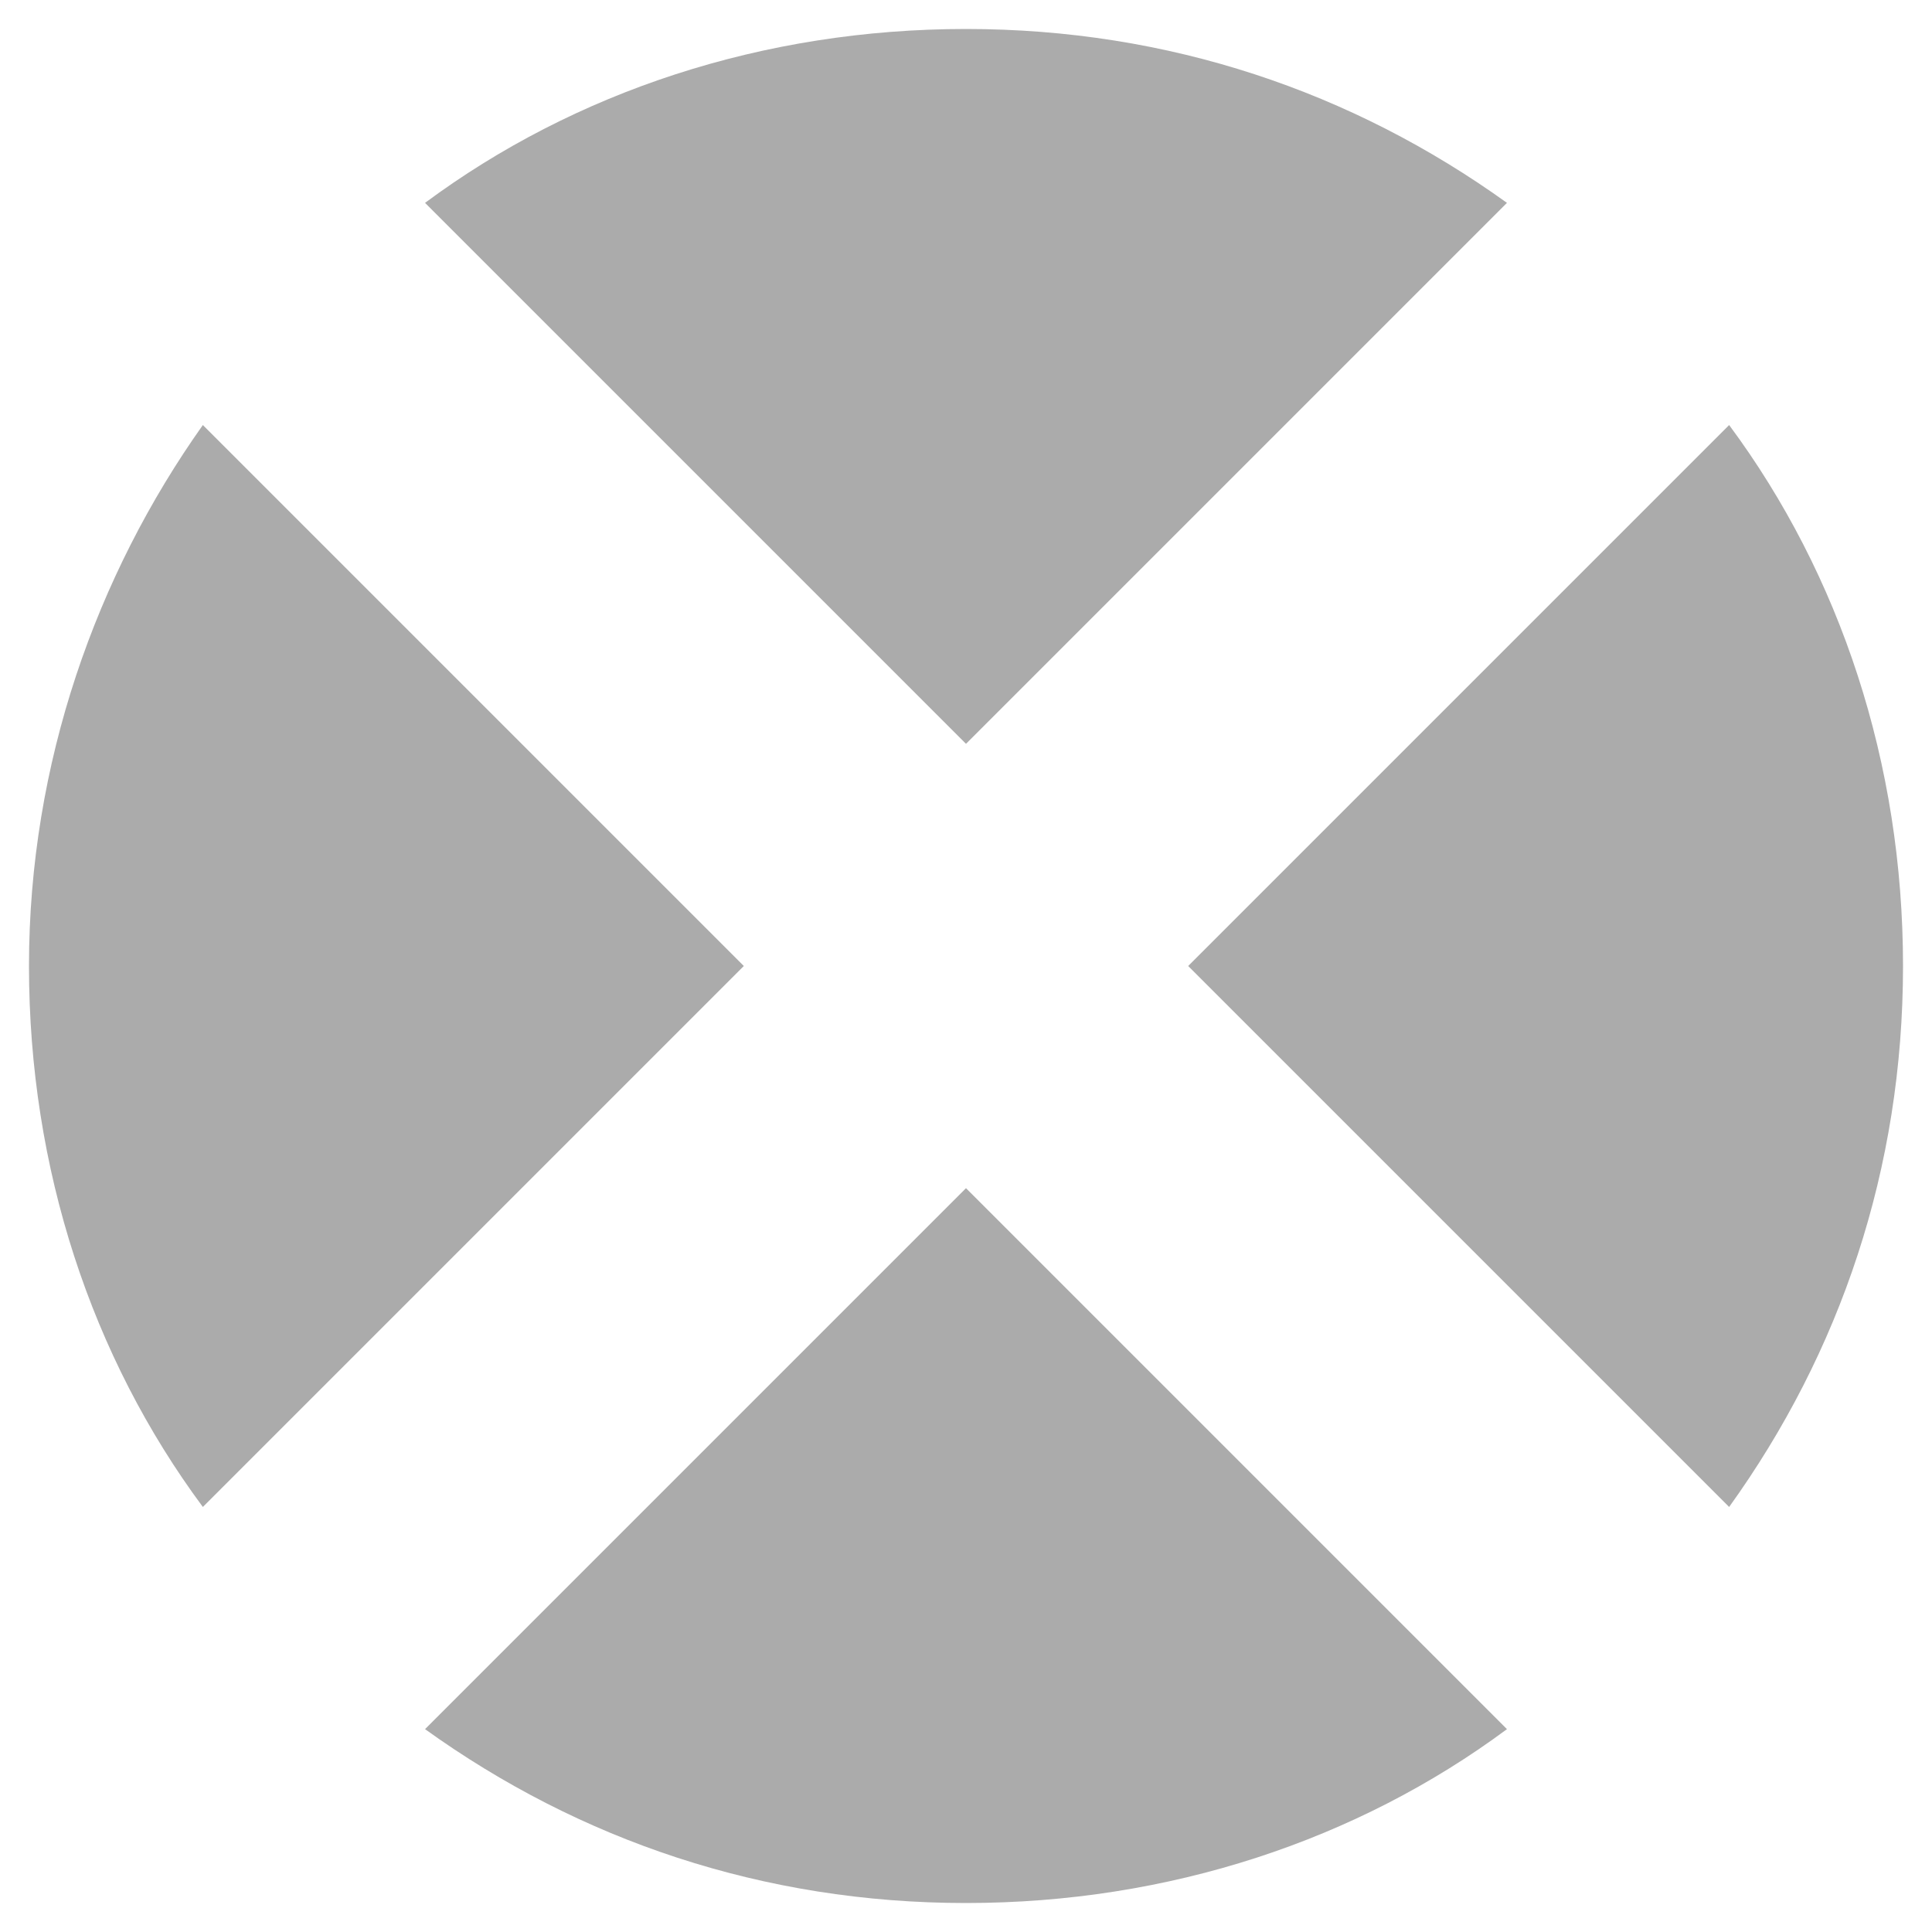
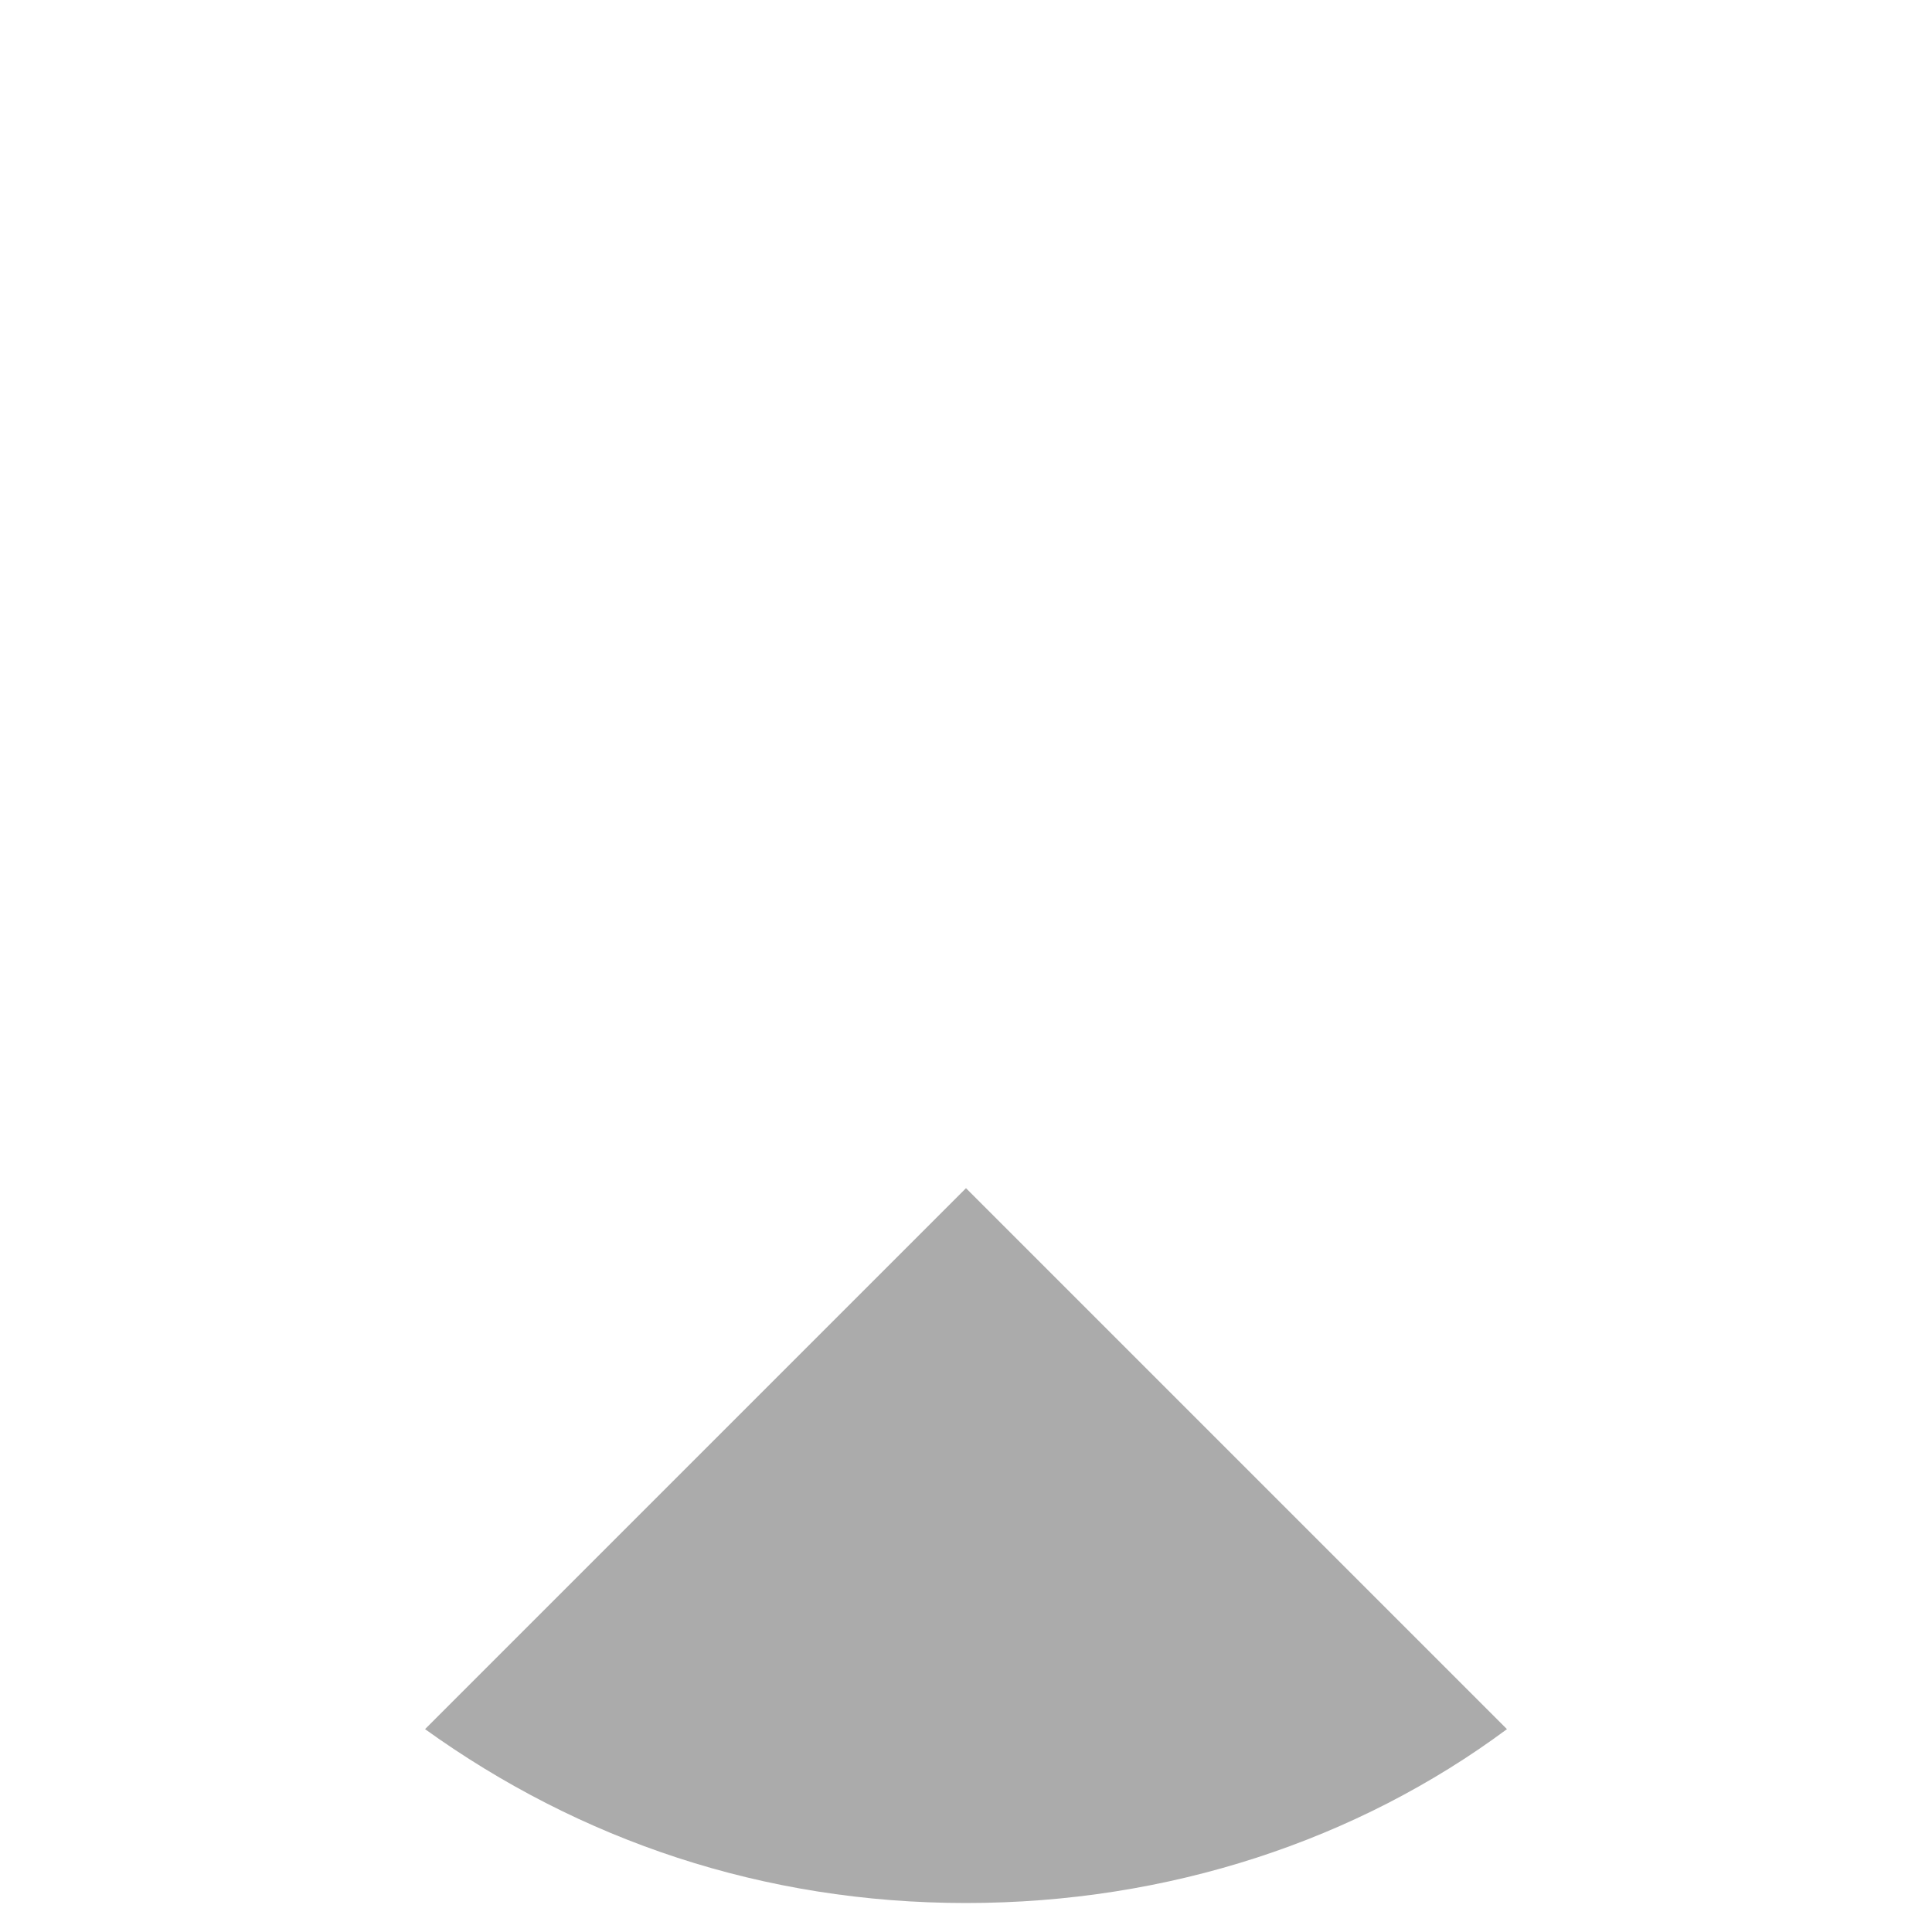
<svg xmlns="http://www.w3.org/2000/svg" id="Layer_1" version="1.1" viewBox="0 0 40 40">
  <defs>
    <style> .st0 { fill: #ababab; } </style>
  </defs>
-   <path class="st0" d="M20,15.4l11.2-11.2c-3.2-2.3-7-3.6-11.2-3.6s-8.1,1.3-11.2,3.6l11.2,11.2Z" />
-   <path class="st0" d="M35.8,31.2c2.3-3.2,3.6-7,3.6-11.2s-1.3-8.1-3.6-11.2l-11.2,11.2,11.2,11.2Z" />
  <path class="st0" d="M20,24.6l-11.2,11.2c3.2,2.3,7,3.6,11.2,3.6s8.1-1.3,11.2-3.6l-11.2-11.2Z" />
-   <path class="st0" d="M4.2,8.8C2,11.9.6,15.8.6,20s1.3,8.1,3.6,11.2l11.2-11.2L4.2,8.8Z" />
</svg>